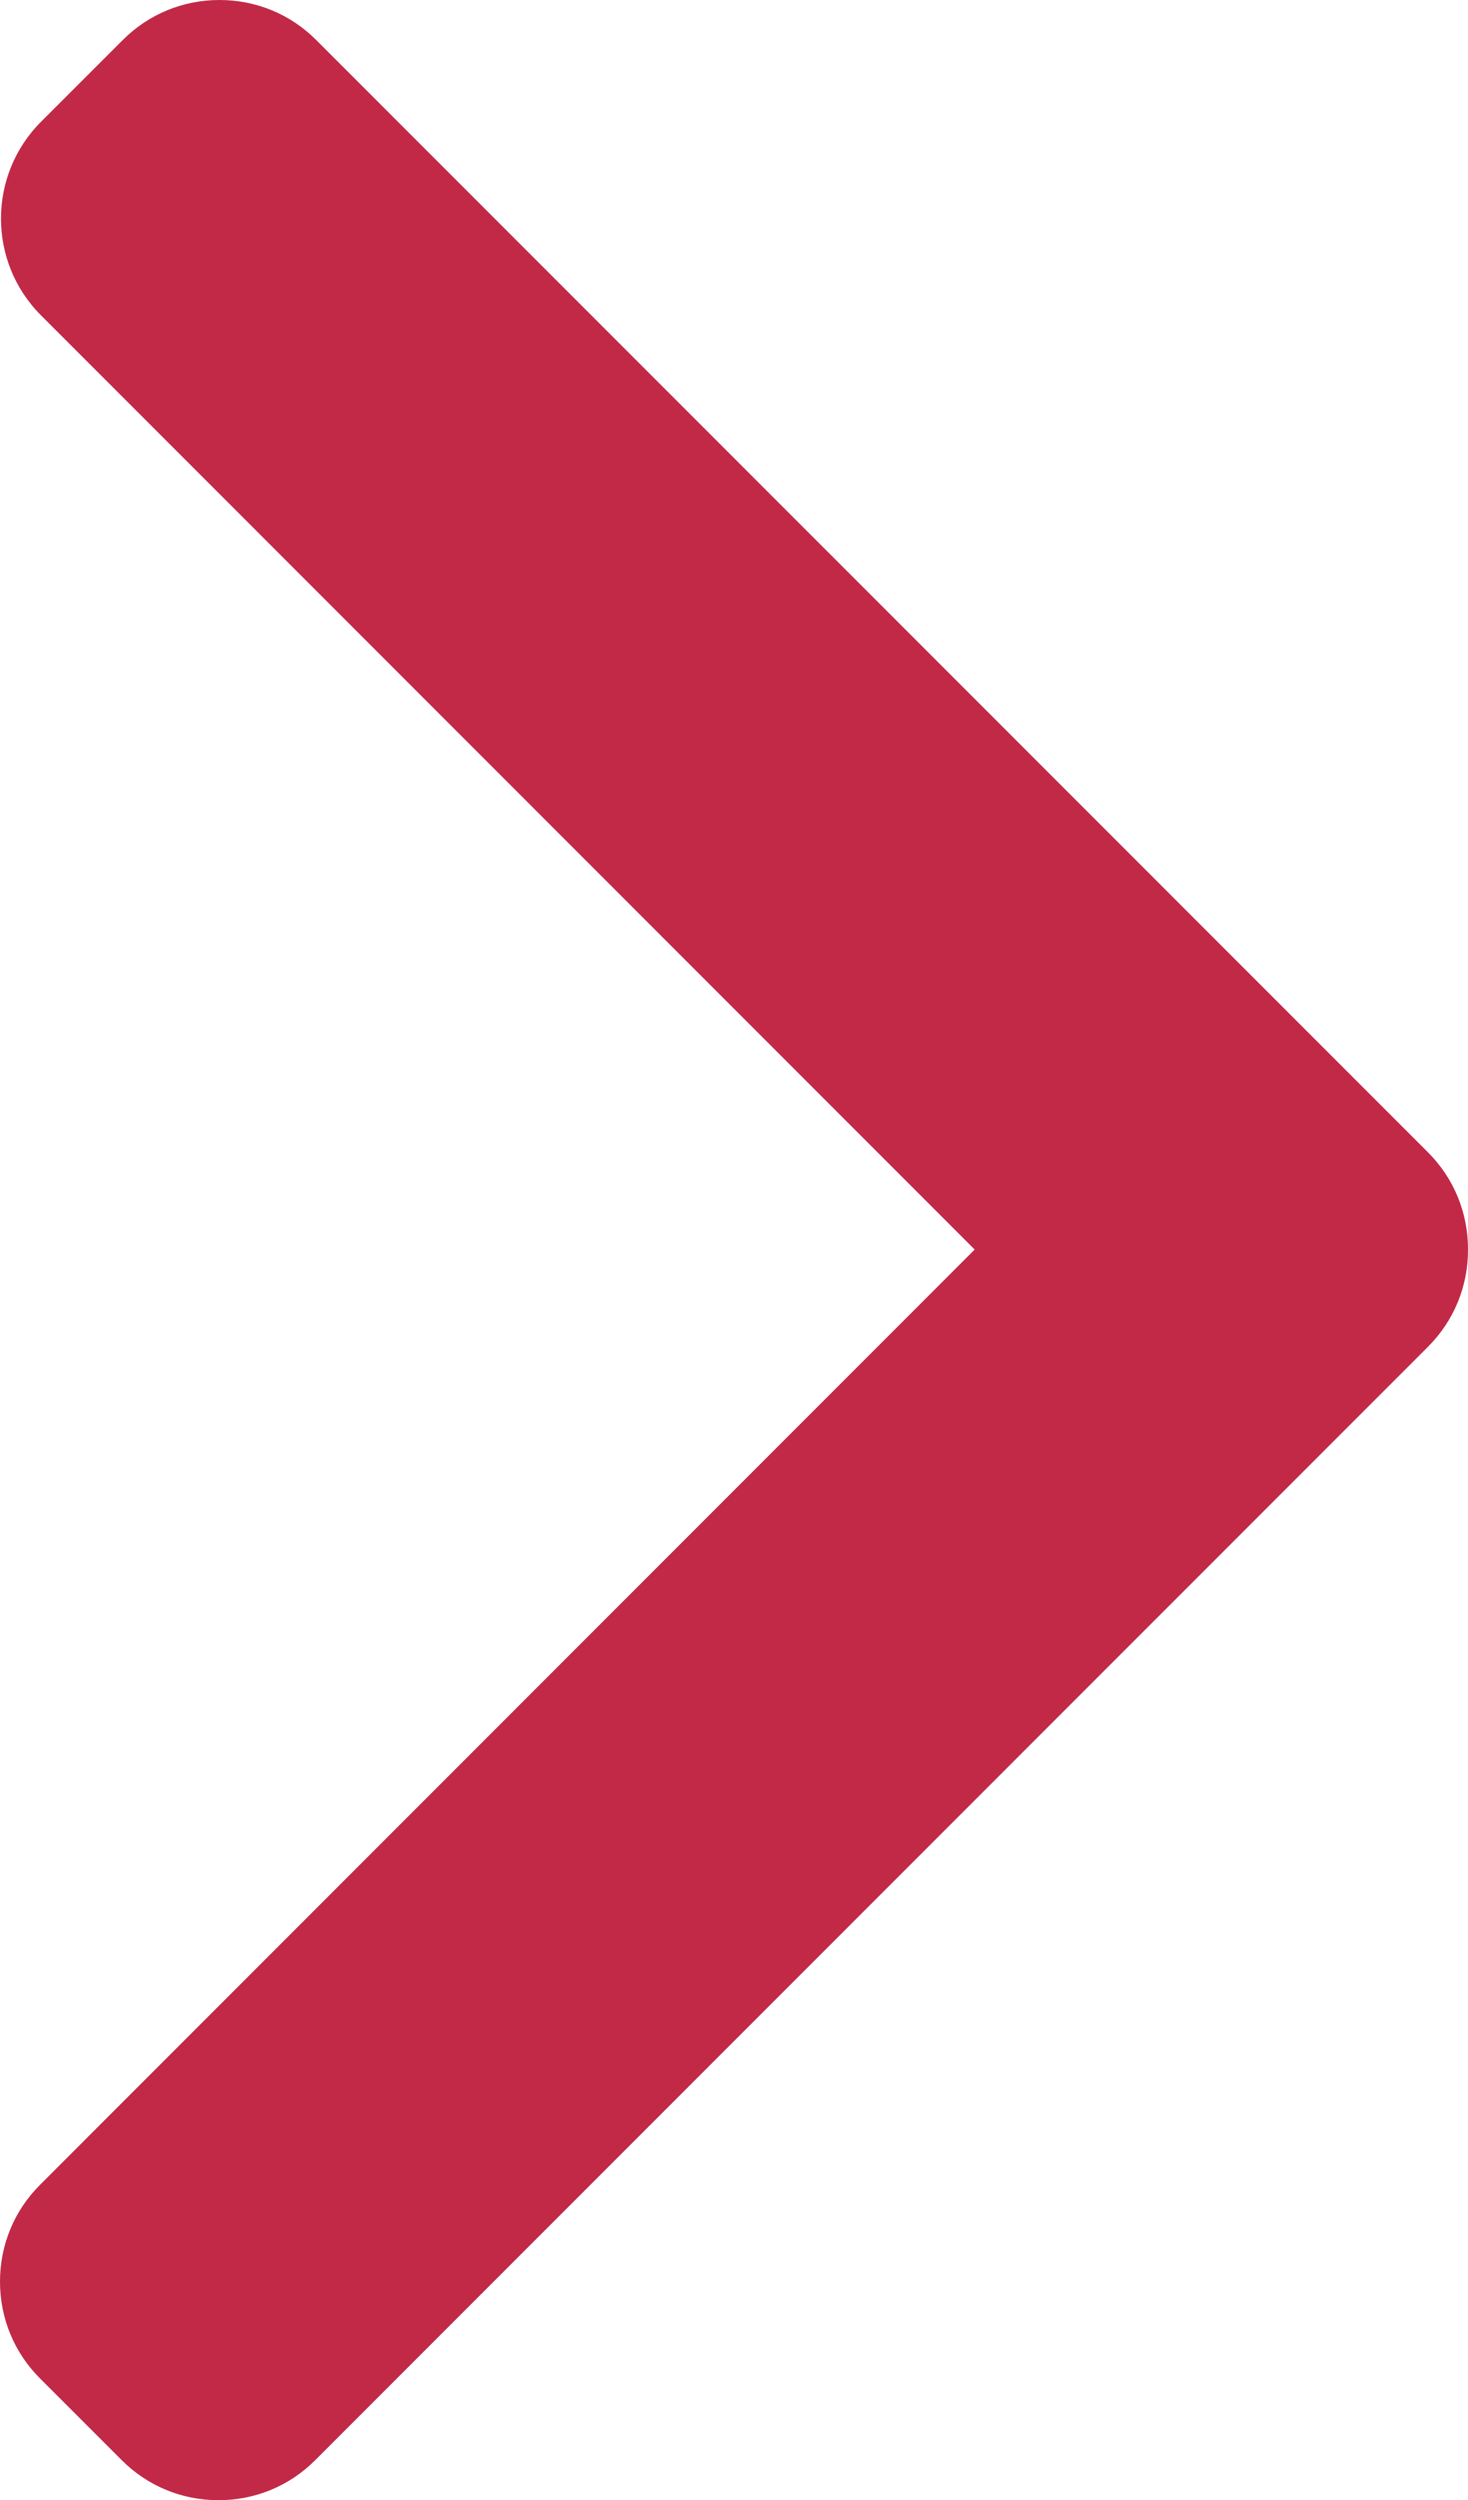
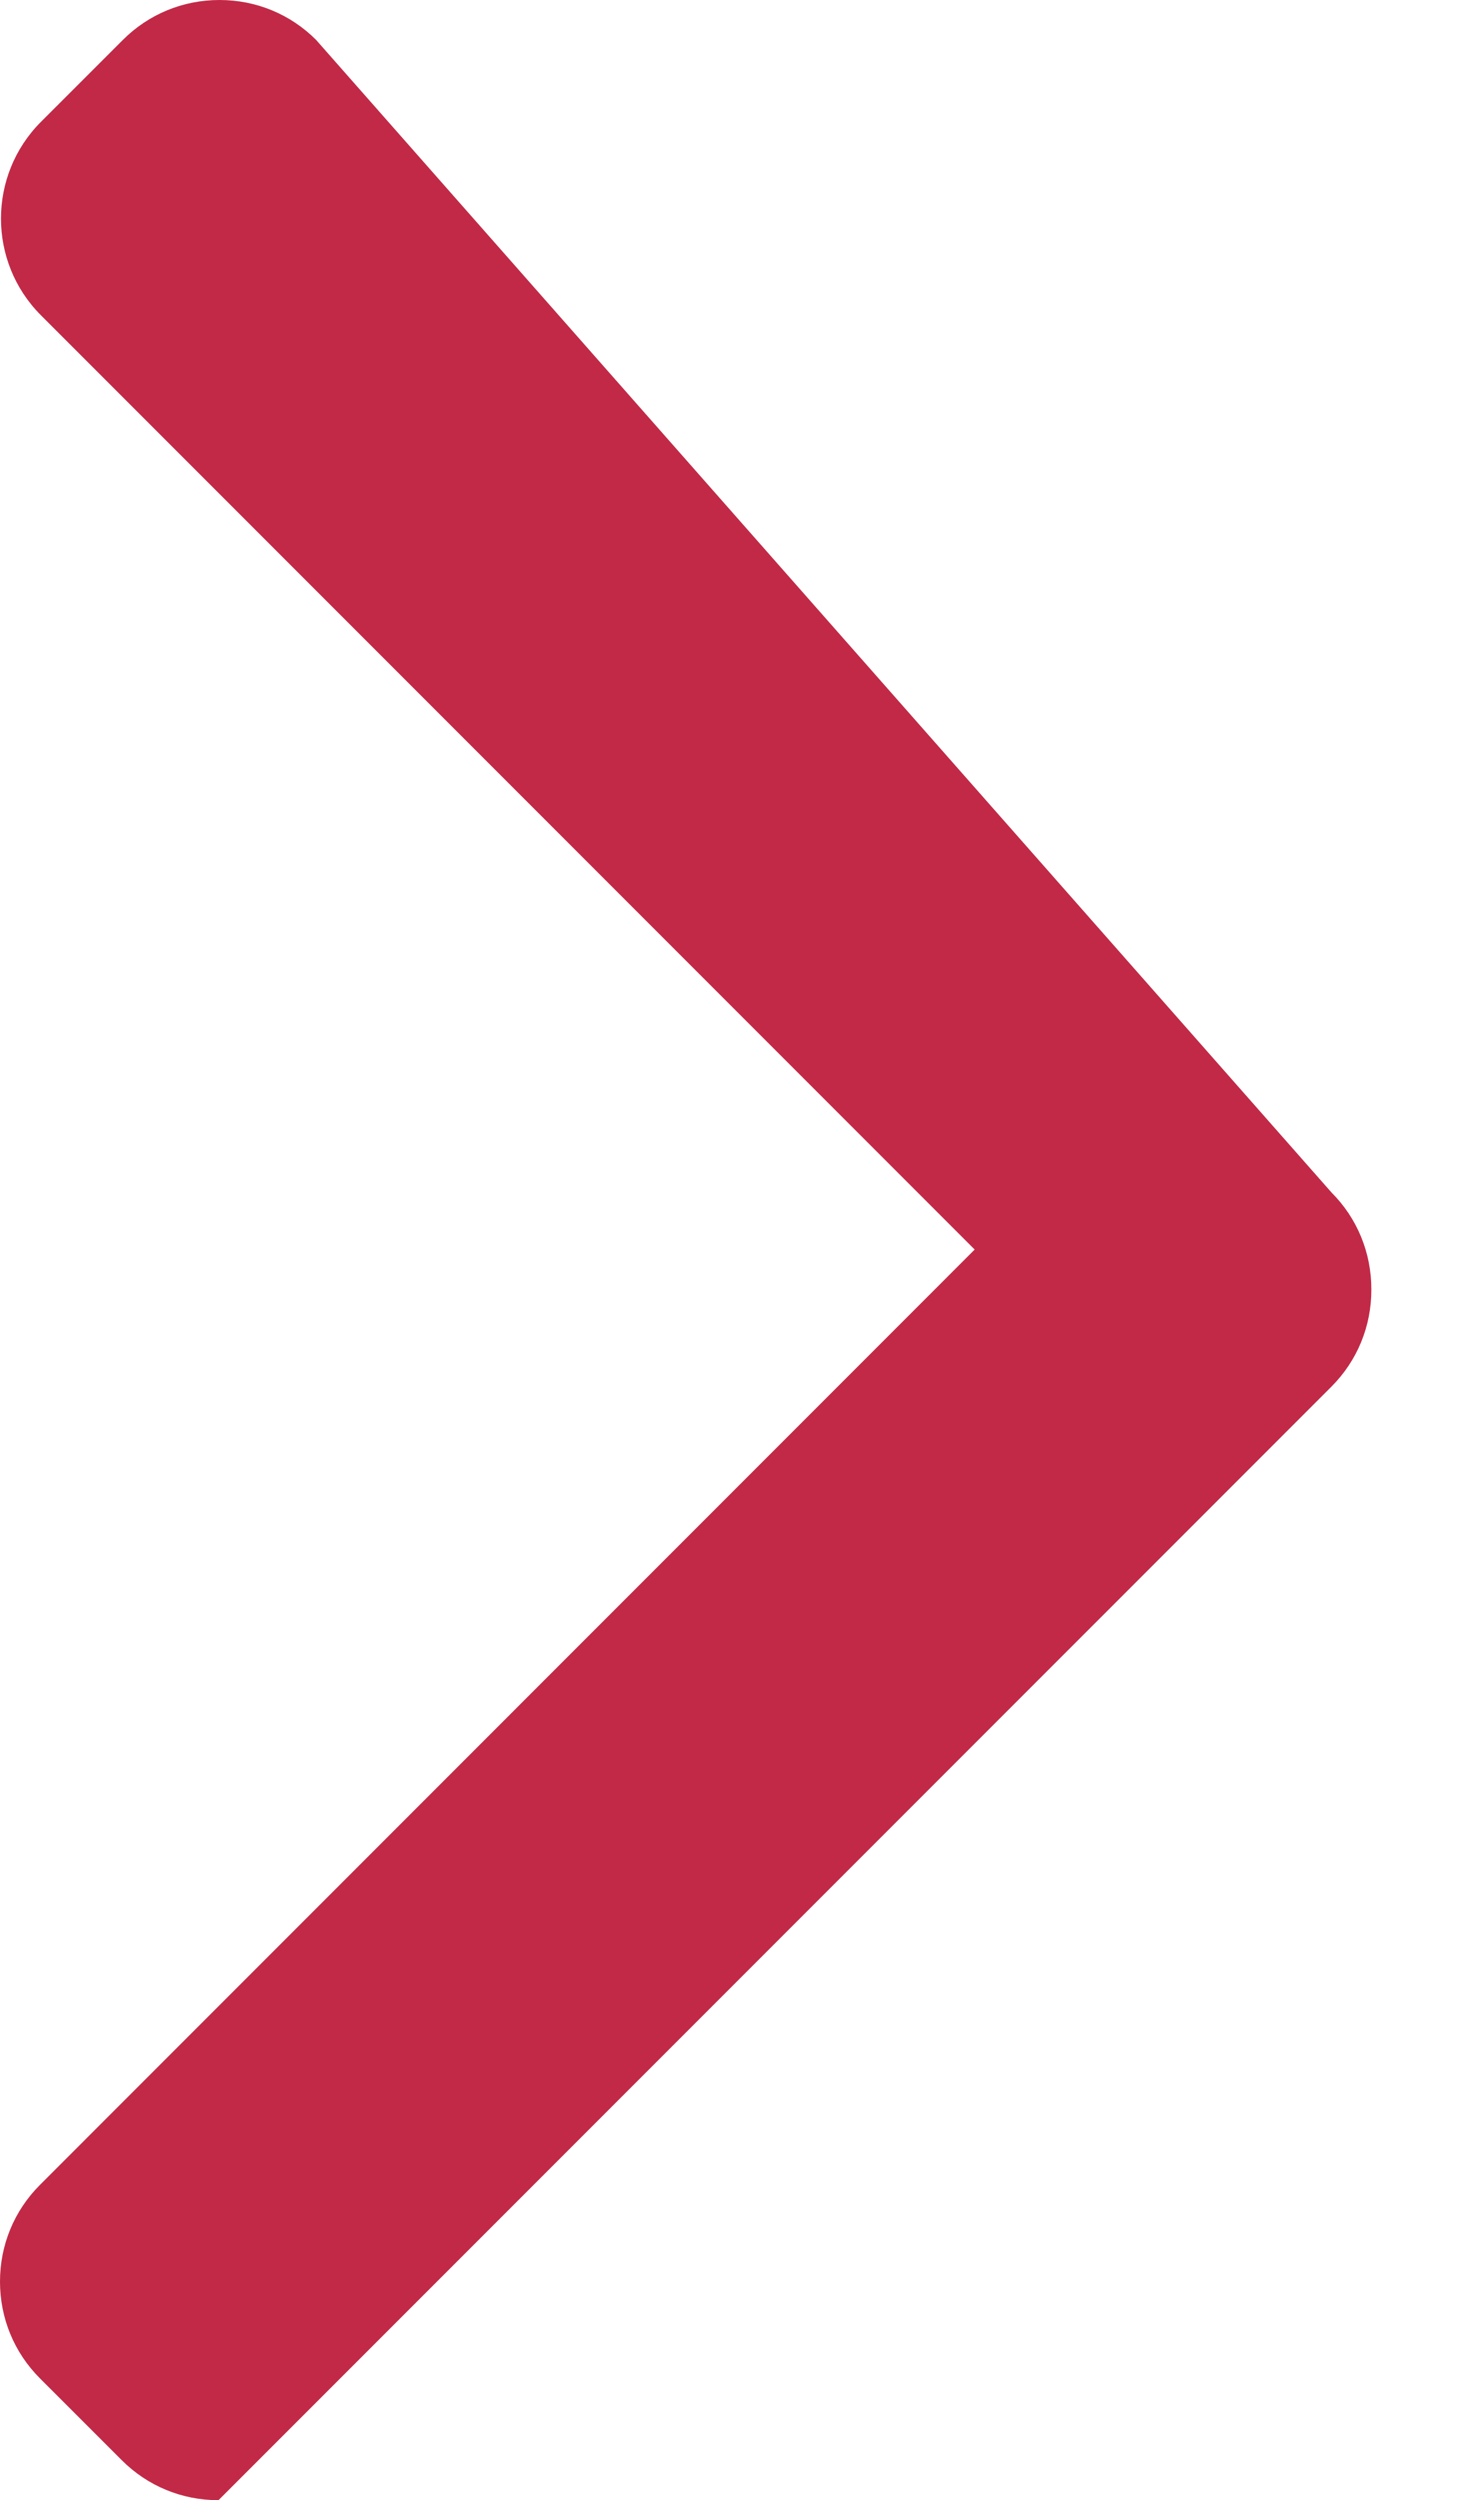
<svg xmlns="http://www.w3.org/2000/svg" version="1.1" id="Layer_1" x="0px" y="0px" viewBox="0 0 33.307 56.693" style="enable-background:new 0 0 33.307 56.693;" xml:space="preserve">
  <style type="text/css">
	.st0{fill:#C22947;}
</style>
-   <path class="st0" d="M7.173,0.906C6.59,0.322,5.811,0,4.98,0C4.15,0,3.371,0.322,2.787,0.906L0.929,2.763  c-1.209,1.21-1.209,3.178,0,4.386l21.185,21.185L0.906,49.544C0.322,50.128,0,50.906,0,51.736c0,0.831,0.322,1.61,0.906,2.194  l1.858,1.857c0.584,0.584,1.362,0.906,2.193,0.906s1.61-0.322,2.193-0.906l25.253-25.252c0.585-0.586,0.906-1.368,0.904-2.199  c0.002-0.835-0.319-1.616-0.904-2.202L7.173,0.906z" />
+   <path class="st0" d="M7.173,0.906C6.59,0.322,5.811,0,4.98,0C4.15,0,3.371,0.322,2.787,0.906L0.929,2.763  c-1.209,1.21-1.209,3.178,0,4.386l21.185,21.185L0.906,49.544C0.322,50.128,0,50.906,0,51.736c0,0.831,0.322,1.61,0.906,2.194  l1.858,1.857c0.584,0.584,1.362,0.906,2.193,0.906l25.253-25.252c0.585-0.586,0.906-1.368,0.904-2.199  c0.002-0.835-0.319-1.616-0.904-2.202L7.173,0.906z" />
</svg>